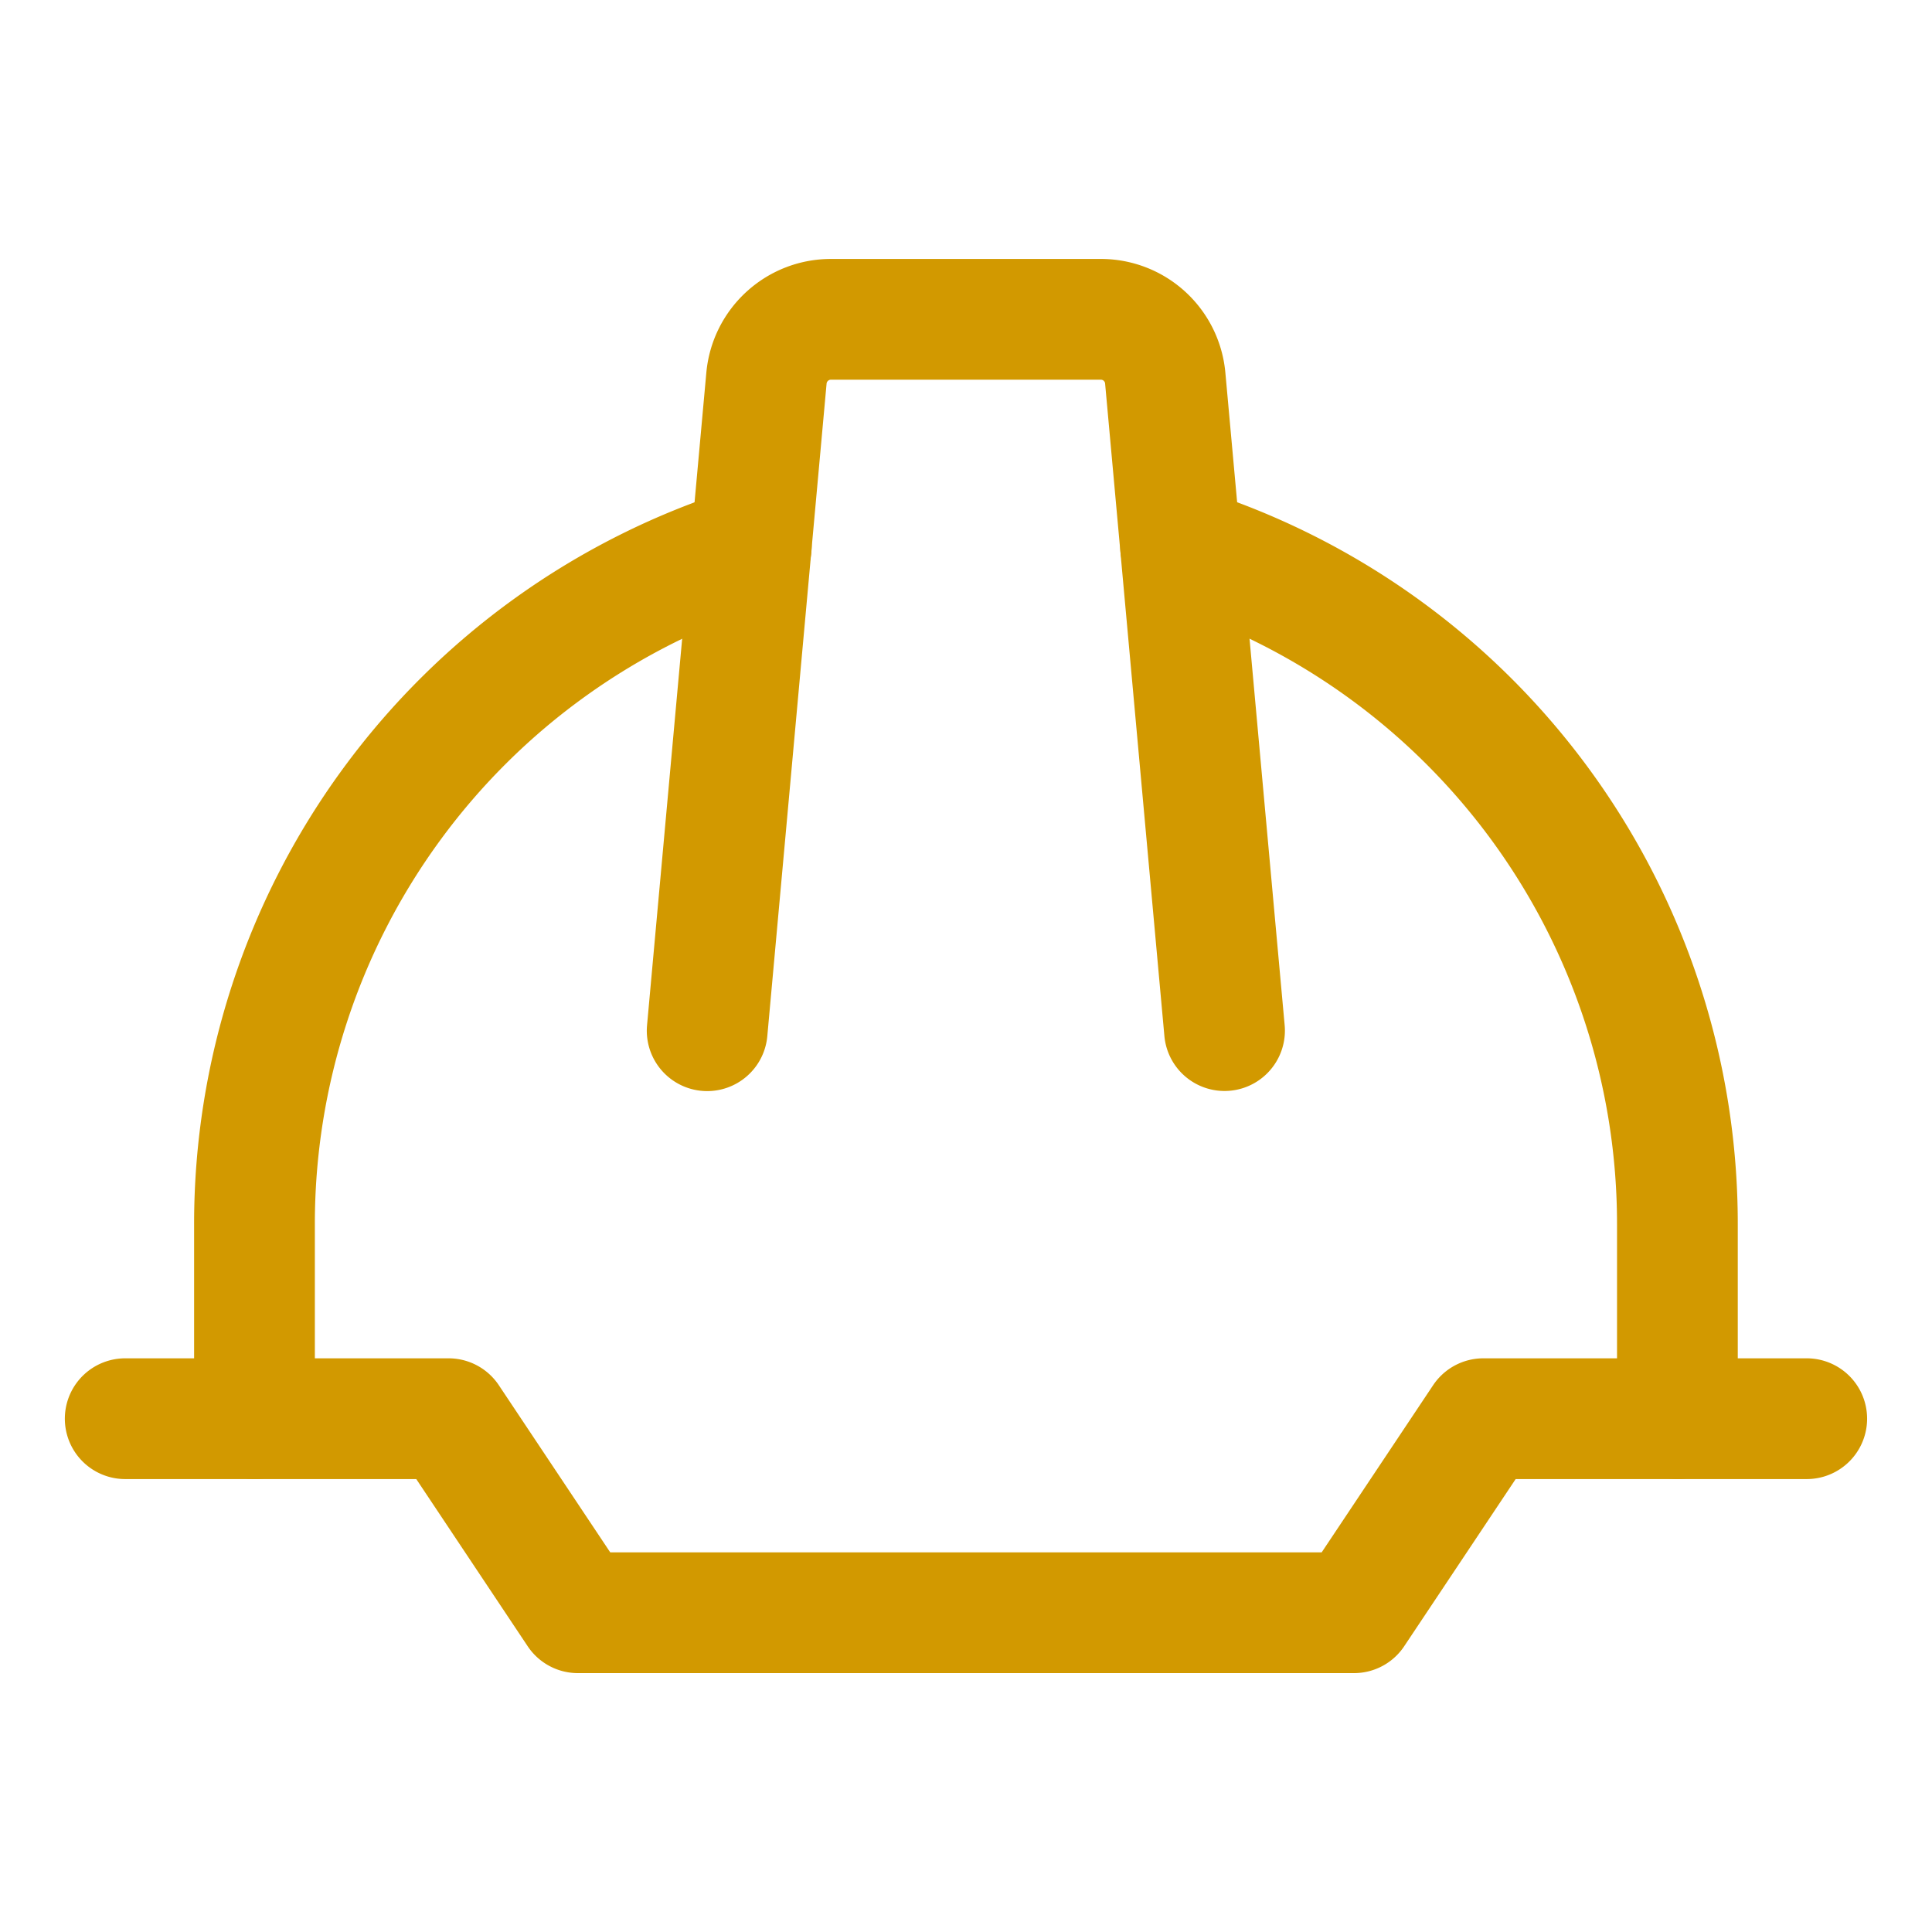
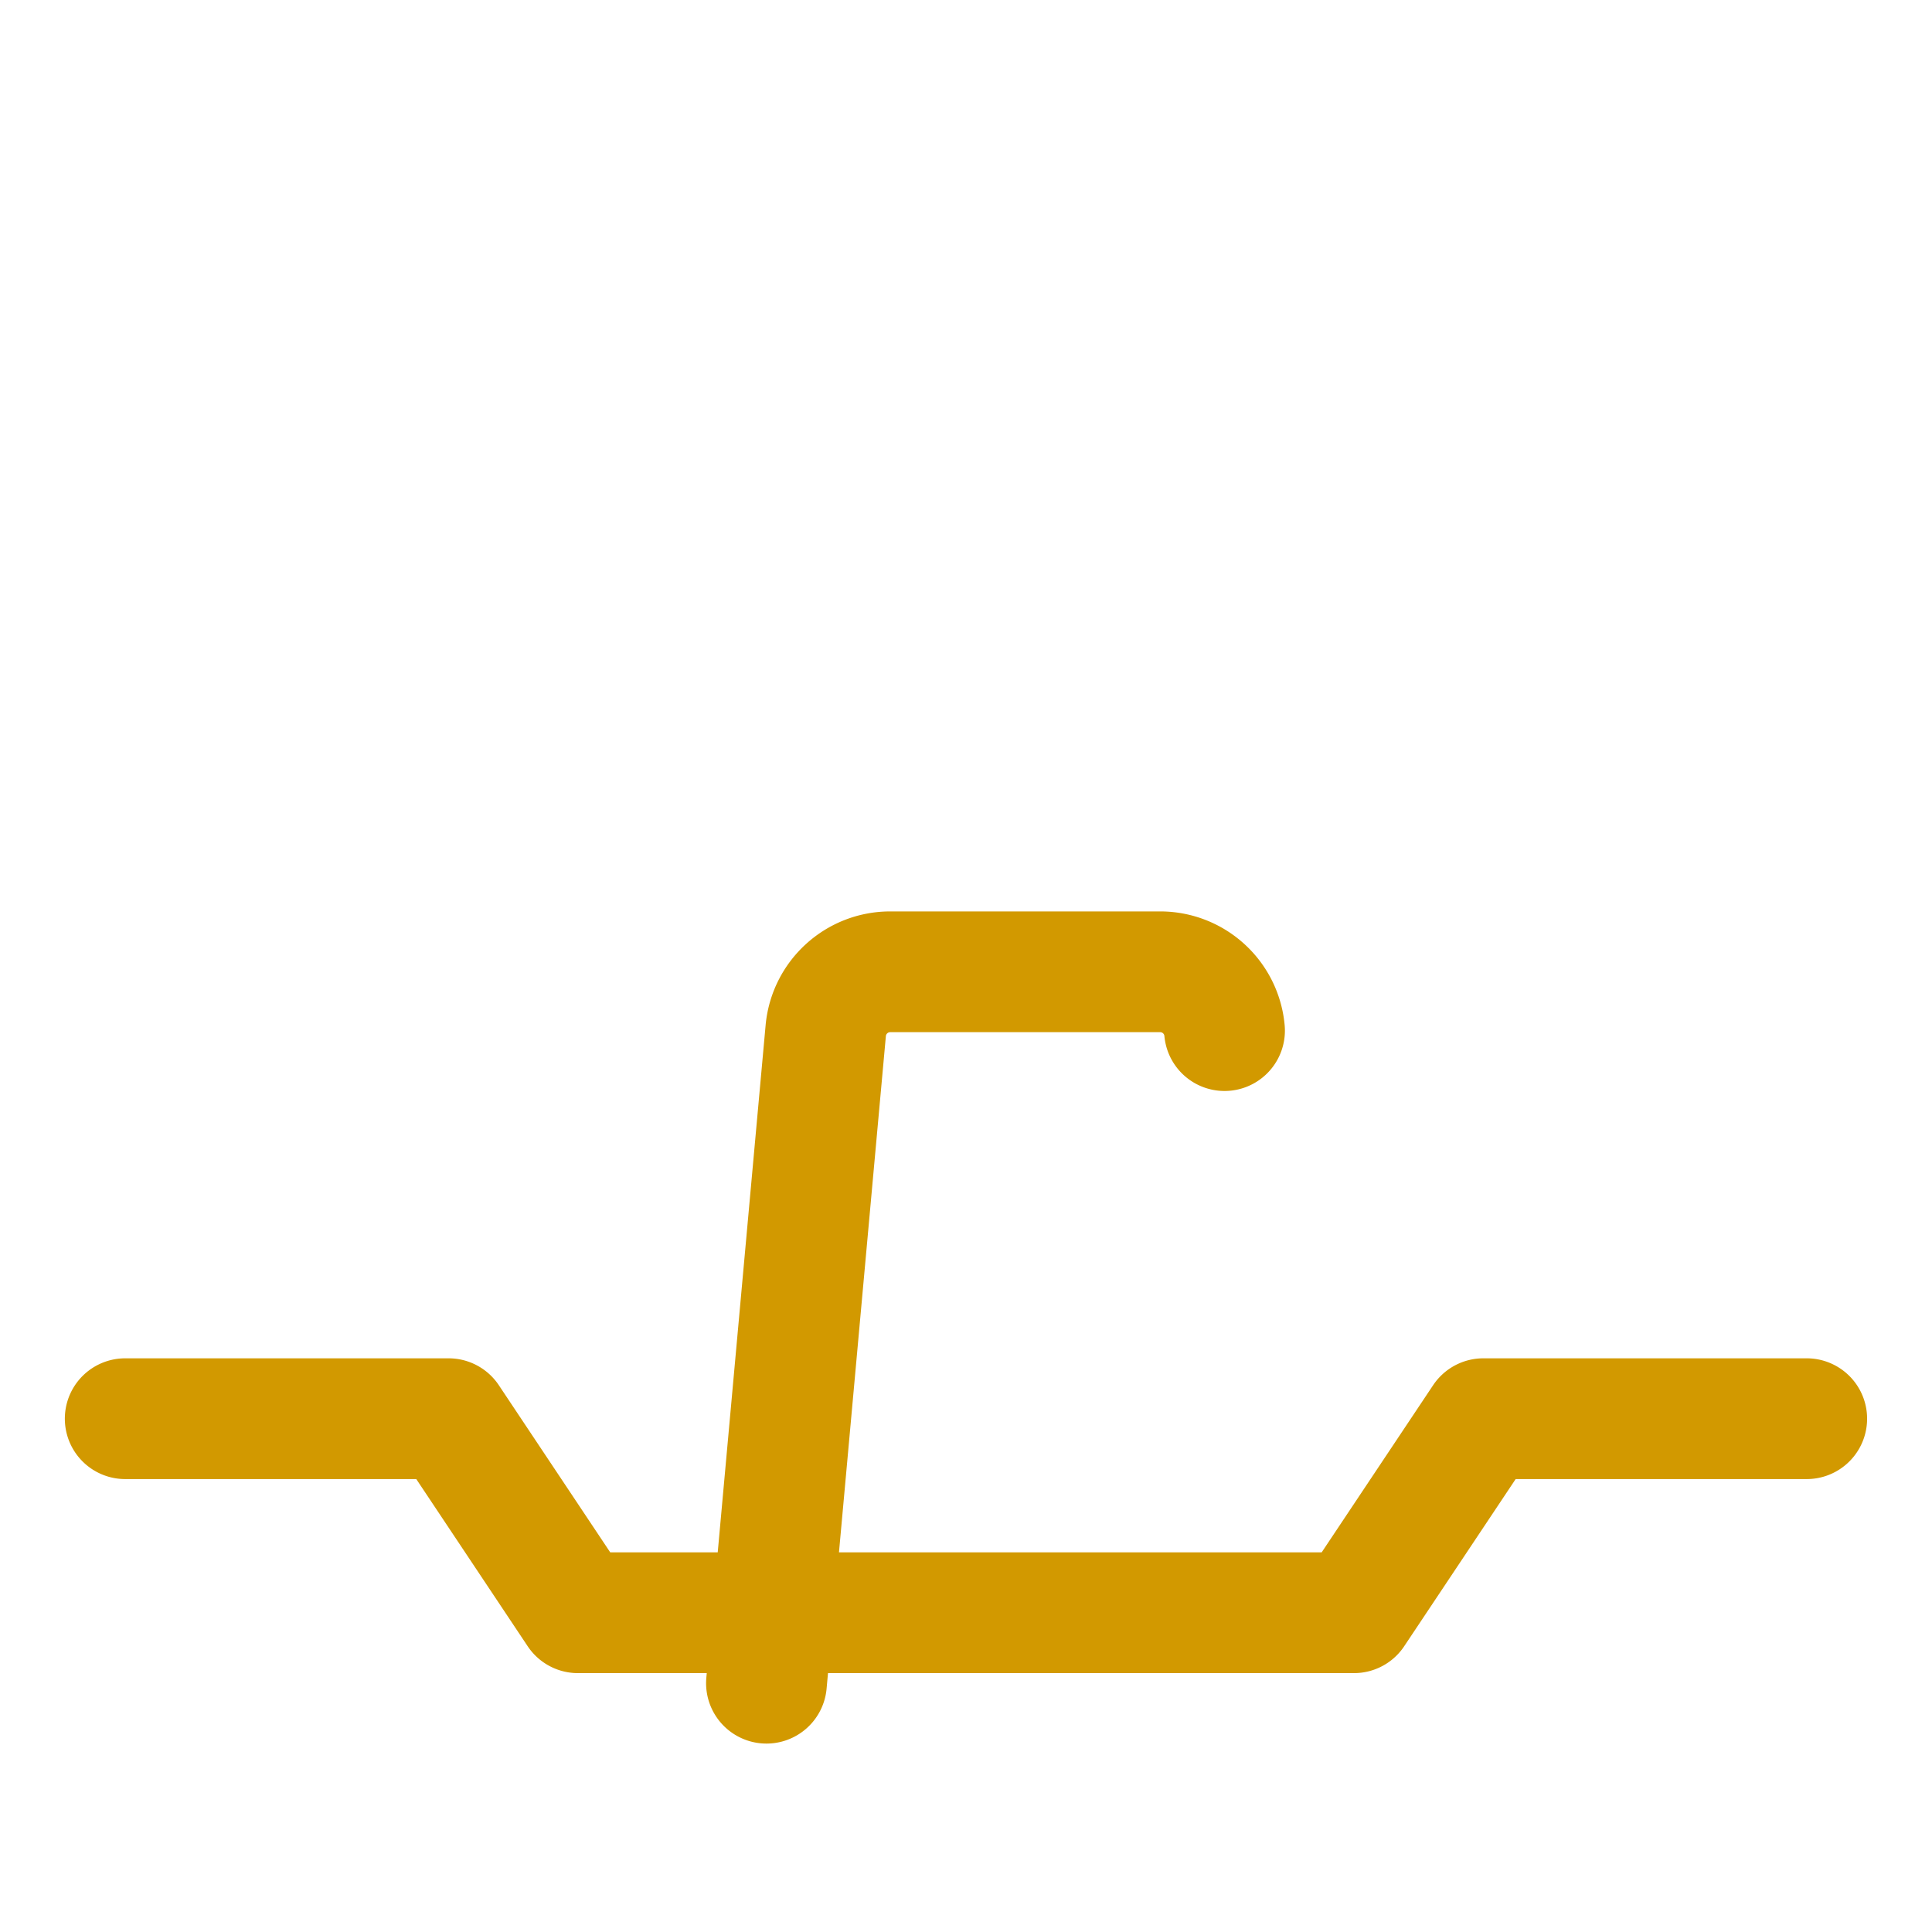
<svg xmlns="http://www.w3.org/2000/svg" width="32" height="32" fill="none" viewBox="0 0 32 32">
-   <path stroke="#d29900" stroke-linecap="round" stroke-linejoin="round" stroke-width="2" d="M2.074 23.498H7.43l2.142 3.214h12.854l2.143-3.214h5.356m-9.643-6.428L19.3 6.263a1.07 1.07 0 0 0-1.067-.974h-4.47c-.555 0-1.017.423-1.068.974l-.982 10.809" />
-   <path stroke="#d29900" stroke-linecap="round" stroke-linejoin="round" stroke-width="2" d="M27.783 23.498v-3.213a11.76 11.76 0 0 0-8.228-11.231M4.215 23.498v-3.213a11.76 11.76 0 0 1 8.228-11.231" />
+   <path stroke="#d29900" stroke-linecap="round" stroke-linejoin="round" stroke-width="2" d="M2.074 23.498H7.43l2.142 3.214h12.854l2.143-3.214h5.356m-9.643-6.428a1.07 1.07 0 0 0-1.067-.974h-4.47c-.555 0-1.017.423-1.068.974l-.982 10.809" />
</svg>